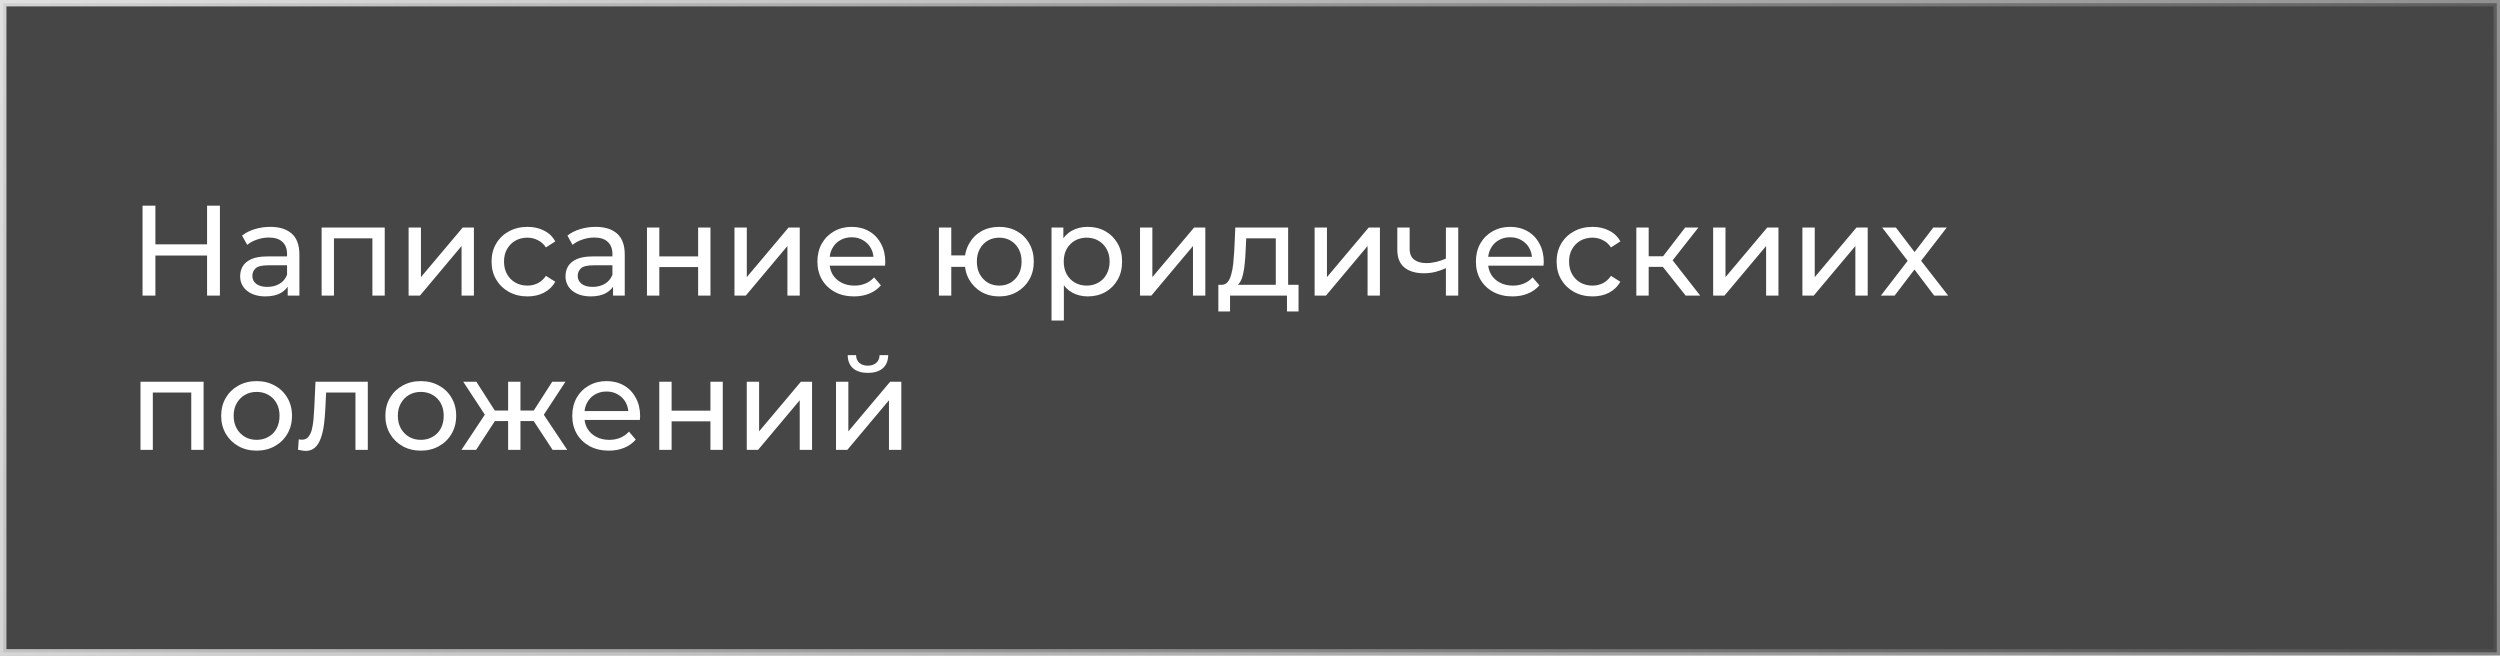
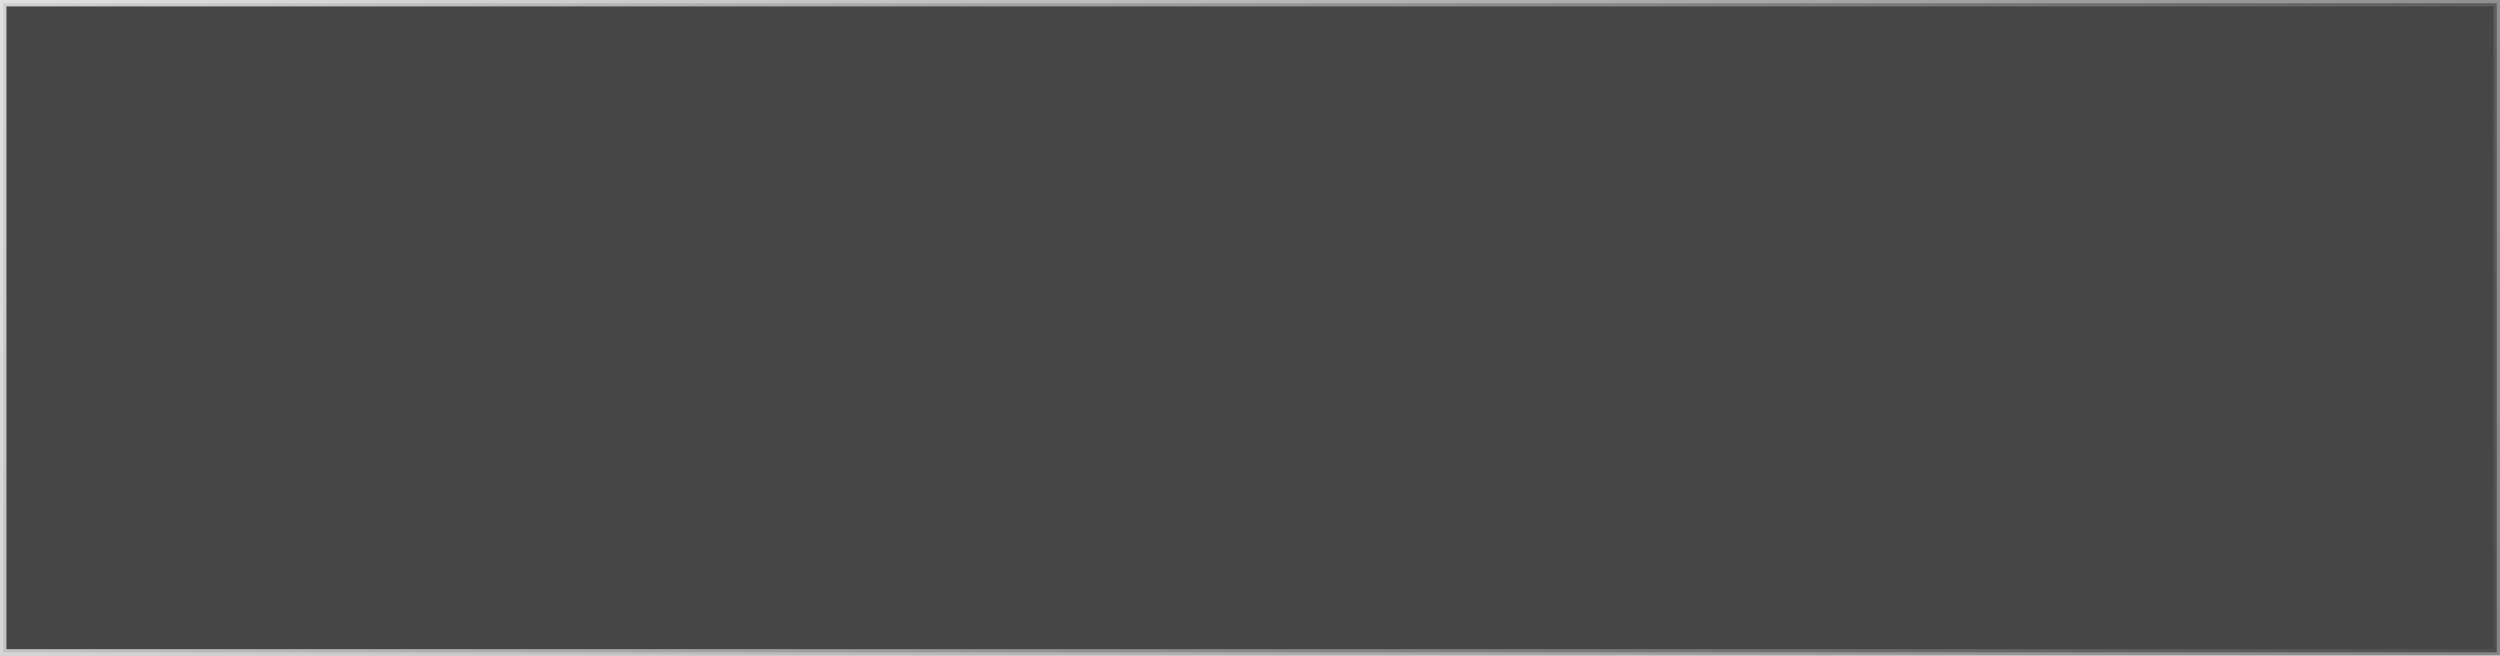
<svg xmlns="http://www.w3.org/2000/svg" width="389" height="102" viewBox="0 0 389 102" fill="none">
  <rect x="0" y="0" width="389" height="102" fill="#808080" stroke="none" />
  <rect x="0.5" y="0.5" width="388" height="101" fill="black" fill-opacity="0.45" stroke="url(#paint0_linear_9_76)" />
-   <path d="M32.22 32H34.22V46H32.22V32ZM24.18 46H22.18V32H24.18V46ZM32.4 39.76H23.98V38.02H32.4V39.76ZM44.766 46V43.76L44.666 43.34V39.52C44.666 38.707 44.426 38.08 43.946 37.64C43.48 37.187 42.773 36.96 41.826 36.96C41.2 36.96 40.586 37.067 39.986 37.28C39.386 37.48 38.88 37.753 38.466 38.1L37.666 36.66C38.213 36.22 38.866 35.887 39.626 35.66C40.4 35.42 41.206 35.3 42.046 35.3C43.5 35.3 44.62 35.653 45.406 36.36C46.193 37.067 46.586 38.147 46.586 39.6V46H44.766ZM41.286 46.12C40.5 46.12 39.806 45.987 39.206 45.72C38.62 45.453 38.166 45.087 37.846 44.62C37.526 44.14 37.366 43.6 37.366 43C37.366 42.427 37.5 41.907 37.766 41.44C38.046 40.973 38.493 40.6 39.106 40.32C39.733 40.04 40.573 39.9 41.626 39.9H44.986V41.28H41.706C40.746 41.28 40.1 41.44 39.766 41.76C39.433 42.08 39.266 42.467 39.266 42.92C39.266 43.44 39.473 43.86 39.886 44.18C40.3 44.487 40.873 44.64 41.606 44.64C42.326 44.64 42.953 44.48 43.486 44.16C44.033 43.84 44.426 43.373 44.666 42.76L45.046 44.08C44.793 44.707 44.346 45.207 43.706 45.58C43.066 45.94 42.26 46.12 41.286 46.12ZM50.044 46V35.4H59.864V46H57.944V36.6L58.404 37.08H51.504L51.964 36.6V46H50.044ZM63.579 46V35.4H65.499V43.12L71.999 35.4H73.739V46H71.819V38.28L65.339 46H63.579ZM82.085 46.12C81.005 46.12 80.039 45.887 79.186 45.42C78.346 44.953 77.686 44.313 77.206 43.5C76.725 42.687 76.486 41.753 76.486 40.7C76.486 39.647 76.725 38.713 77.206 37.9C77.686 37.087 78.346 36.453 79.186 36C80.039 35.533 81.005 35.3 82.085 35.3C83.046 35.3 83.899 35.493 84.645 35.88C85.406 36.253 85.992 36.813 86.406 37.56L84.945 38.5C84.599 37.98 84.172 37.6 83.665 37.36C83.172 37.107 82.639 36.98 82.066 36.98C81.372 36.98 80.752 37.133 80.206 37.44C79.659 37.747 79.225 38.18 78.906 38.74C78.585 39.287 78.425 39.94 78.425 40.7C78.425 41.46 78.585 42.12 78.906 42.68C79.225 43.24 79.659 43.673 80.206 43.98C80.752 44.287 81.372 44.44 82.066 44.44C82.639 44.44 83.172 44.32 83.665 44.08C84.172 43.827 84.599 43.44 84.945 42.92L86.406 43.84C85.992 44.573 85.406 45.14 84.645 45.54C83.899 45.927 83.046 46.12 82.085 46.12ZM95.391 46V43.76L95.291 43.34V39.52C95.291 38.707 95.051 38.08 94.571 37.64C94.105 37.187 93.398 36.96 92.451 36.96C91.825 36.96 91.211 37.067 90.611 37.28C90.011 37.48 89.505 37.753 89.091 38.1L88.291 36.66C88.838 36.22 89.491 35.887 90.251 35.66C91.025 35.42 91.831 35.3 92.671 35.3C94.125 35.3 95.245 35.653 96.031 36.36C96.818 37.067 97.211 38.147 97.211 39.6V46H95.391ZM91.911 46.12C91.125 46.12 90.431 45.987 89.831 45.72C89.245 45.453 88.791 45.087 88.471 44.62C88.151 44.14 87.991 43.6 87.991 43C87.991 42.427 88.125 41.907 88.391 41.44C88.671 40.973 89.118 40.6 89.731 40.32C90.358 40.04 91.198 39.9 92.251 39.9H95.611V41.28H92.331C91.371 41.28 90.725 41.44 90.391 41.76C90.058 42.08 89.891 42.467 89.891 42.92C89.891 43.44 90.098 43.86 90.511 44.18C90.925 44.487 91.498 44.64 92.231 44.64C92.951 44.64 93.578 44.48 94.111 44.16C94.658 43.84 95.051 43.373 95.291 42.76L95.671 44.08C95.418 44.707 94.971 45.207 94.331 45.58C93.691 45.94 92.885 46.12 91.911 46.12ZM100.669 46V35.4H102.589V39.9H108.629V35.4H110.549V46H108.629V41.56H102.589V46H100.669ZM114.282 46V35.4H116.202V43.12L122.702 35.4H124.442V46H122.522V38.28L116.042 46H114.282ZM132.889 46.12C131.755 46.12 130.755 45.887 129.889 45.42C129.035 44.953 128.369 44.313 127.889 43.5C127.422 42.687 127.189 41.753 127.189 40.7C127.189 39.647 127.415 38.713 127.869 37.9C128.335 37.087 128.969 36.453 129.769 36C130.582 35.533 131.495 35.3 132.509 35.3C133.535 35.3 134.442 35.527 135.229 35.98C136.015 36.433 136.629 37.073 137.069 37.9C137.522 38.713 137.749 39.667 137.749 40.76C137.749 40.84 137.742 40.933 137.729 41.04C137.729 41.147 137.722 41.247 137.709 41.34H128.689V39.96H136.709L135.929 40.44C135.942 39.76 135.802 39.153 135.509 38.62C135.215 38.087 134.809 37.673 134.289 37.38C133.782 37.073 133.189 36.92 132.509 36.92C131.842 36.92 131.249 37.073 130.729 37.38C130.209 37.673 129.802 38.093 129.509 38.64C129.215 39.173 129.069 39.787 129.069 40.48V40.8C129.069 41.507 129.229 42.14 129.549 42.7C129.882 43.247 130.342 43.673 130.929 43.98C131.515 44.287 132.189 44.44 132.949 44.44C133.575 44.44 134.142 44.333 134.649 44.12C135.169 43.907 135.622 43.587 136.009 43.16L137.069 44.4C136.589 44.96 135.989 45.387 135.269 45.68C134.562 45.973 133.769 46.12 132.889 46.12ZM146.098 46V35.4H148.018V39.74H151.218V41.52H148.018V46H146.098ZM155.478 46.12C154.438 46.12 153.512 45.887 152.698 45.42C151.898 44.953 151.265 44.313 150.798 43.5C150.332 42.673 150.098 41.74 150.098 40.7C150.098 39.647 150.332 38.713 150.798 37.9C151.265 37.073 151.898 36.433 152.698 35.98C153.512 35.527 154.438 35.3 155.478 35.3C156.505 35.3 157.425 35.527 158.238 35.98C159.052 36.433 159.692 37.073 160.158 37.9C160.625 38.713 160.858 39.647 160.858 40.7C160.858 41.753 160.625 42.687 160.158 43.5C159.692 44.313 159.052 44.953 158.238 45.42C157.425 45.887 156.505 46.12 155.478 46.12ZM155.478 44.44C156.145 44.44 156.738 44.287 157.258 43.98C157.778 43.66 158.192 43.227 158.498 42.68C158.805 42.12 158.958 41.46 158.958 40.7C158.958 39.94 158.805 39.287 158.498 38.74C158.192 38.18 157.778 37.747 157.258 37.44C156.738 37.133 156.145 36.98 155.478 36.98C154.825 36.98 154.232 37.133 153.698 37.44C153.178 37.747 152.765 38.18 152.458 38.74C152.152 39.287 151.998 39.94 151.998 40.7C151.998 41.46 152.152 42.12 152.458 42.68C152.765 43.227 153.178 43.66 153.698 43.98C154.232 44.287 154.825 44.44 155.478 44.44ZM169.238 46.12C168.358 46.12 167.551 45.92 166.818 45.52C166.098 45.107 165.518 44.5 165.078 43.7C164.651 42.9 164.438 41.9 164.438 40.7C164.438 39.5 164.644 38.5 165.058 37.7C165.484 36.9 166.058 36.3 166.778 35.9C167.511 35.5 168.331 35.3 169.238 35.3C170.278 35.3 171.198 35.527 171.998 35.98C172.798 36.433 173.431 37.067 173.898 37.88C174.364 38.68 174.598 39.62 174.598 40.7C174.598 41.78 174.364 42.727 173.898 43.54C173.431 44.353 172.798 44.987 171.998 45.44C171.198 45.893 170.278 46.12 169.238 46.12ZM163.618 49.88V35.4H165.458V38.26L165.338 40.72L165.538 43.18V49.88H163.618ZM169.078 44.44C169.758 44.44 170.364 44.287 170.898 43.98C171.444 43.673 171.871 43.24 172.178 42.68C172.498 42.107 172.658 41.447 172.658 40.7C172.658 39.94 172.498 39.287 172.178 38.74C171.871 38.18 171.444 37.747 170.898 37.44C170.364 37.133 169.758 36.98 169.078 36.98C168.411 36.98 167.804 37.133 167.258 37.44C166.724 37.747 166.298 38.18 165.978 38.74C165.671 39.287 165.518 39.94 165.518 40.7C165.518 41.447 165.671 42.107 165.978 42.68C166.298 43.24 166.724 43.673 167.258 43.98C167.804 44.287 168.411 44.44 169.078 44.44ZM177.387 46V35.4H179.307V43.12L185.807 35.4H187.547V46H185.627V38.28L179.147 46H177.387ZM198.514 45.1V37.08H193.914L193.814 39.12C193.787 39.787 193.741 40.433 193.674 41.06C193.621 41.673 193.527 42.24 193.394 42.76C193.274 43.28 193.094 43.707 192.854 44.04C192.614 44.373 192.294 44.58 191.894 44.66L189.994 44.32C190.407 44.333 190.741 44.2 190.994 43.92C191.247 43.627 191.441 43.227 191.574 42.72C191.721 42.213 191.827 41.64 191.894 41C191.961 40.347 192.014 39.673 192.054 38.98L192.214 35.4H200.434V45.1H198.514ZM189.574 48.46V44.32H202.054V48.46H200.254V46H191.394V48.46H189.574ZM204.555 46V35.4H206.475V43.12L212.975 35.4H214.715V46H212.795V38.28L206.315 46H204.555ZM225.122 41.66C224.562 41.927 223.982 42.14 223.382 42.3C222.795 42.447 222.189 42.52 221.562 42.52C220.282 42.52 219.269 42.22 218.522 41.62C217.789 41.02 217.422 40.093 217.422 38.84V35.4H219.342V38.72C219.342 39.48 219.575 40.04 220.042 40.4C220.522 40.76 221.162 40.94 221.962 40.94C222.469 40.94 222.989 40.873 223.522 40.74C224.069 40.607 224.602 40.42 225.122 40.18V41.66ZM224.982 46V35.4H226.902V46H224.982ZM235.35 46.12C234.216 46.12 233.216 45.887 232.35 45.42C231.496 44.953 230.83 44.313 230.35 43.5C229.883 42.687 229.65 41.753 229.65 40.7C229.65 39.647 229.876 38.713 230.33 37.9C230.796 37.087 231.43 36.453 232.23 36C233.043 35.533 233.956 35.3 234.97 35.3C235.996 35.3 236.903 35.527 237.69 35.98C238.476 36.433 239.09 37.073 239.53 37.9C239.983 38.713 240.21 39.667 240.21 40.76C240.21 40.84 240.203 40.933 240.19 41.04C240.19 41.147 240.183 41.247 240.17 41.34H231.15V39.96H239.17L238.39 40.44C238.403 39.76 238.263 39.153 237.97 38.62C237.676 38.087 237.27 37.673 236.75 37.38C236.243 37.073 235.65 36.92 234.97 36.92C234.303 36.92 233.71 37.073 233.19 37.38C232.67 37.673 232.263 38.093 231.97 38.64C231.676 39.173 231.53 39.787 231.53 40.48V40.8C231.53 41.507 231.69 42.14 232.01 42.7C232.343 43.247 232.803 43.673 233.39 43.98C233.976 44.287 234.65 44.44 235.41 44.44C236.036 44.44 236.603 44.333 237.11 44.12C237.63 43.907 238.083 43.587 238.47 43.16L239.53 44.4C239.05 44.96 238.45 45.387 237.73 45.68C237.023 45.973 236.23 46.12 235.35 46.12ZM247.808 46.12C246.728 46.12 245.761 45.887 244.908 45.42C244.068 44.953 243.408 44.313 242.928 43.5C242.448 42.687 242.208 41.753 242.208 40.7C242.208 39.647 242.448 38.713 242.928 37.9C243.408 37.087 244.068 36.453 244.908 36C245.761 35.533 246.728 35.3 247.808 35.3C248.768 35.3 249.621 35.493 250.368 35.88C251.128 36.253 251.715 36.813 252.128 37.56L250.668 38.5C250.321 37.98 249.895 37.6 249.388 37.36C248.895 37.107 248.361 36.98 247.788 36.98C247.095 36.98 246.475 37.133 245.928 37.44C245.381 37.747 244.948 38.18 244.628 38.74C244.308 39.287 244.148 39.94 244.148 40.7C244.148 41.46 244.308 42.12 244.628 42.68C244.948 43.24 245.381 43.673 245.928 43.98C246.475 44.287 247.095 44.44 247.788 44.44C248.361 44.44 248.895 44.32 249.388 44.08C249.895 43.827 250.321 43.44 250.668 42.92L252.128 43.84C251.715 44.573 251.128 45.14 250.368 45.54C249.621 45.927 248.768 46.12 247.808 46.12ZM262.294 46L258.194 40.84L259.774 39.88L264.554 46H262.294ZM254.614 46V35.4H256.534V46H254.614ZM255.954 41.52V39.88H259.454V41.52H255.954ZM259.934 40.92L258.154 40.68L262.214 35.4H264.274L259.934 40.92ZM266.567 46V35.4H268.487V43.12L274.987 35.4H276.727V46H274.807V38.28L268.327 46H266.567ZM280.454 46V35.4H282.374V43.12L288.874 35.4H290.614V46H288.694V38.28L282.214 46H280.454ZM292.66 46L297.22 40.08L297.2 41.06L292.86 35.4H295L298.32 39.76H297.5L300.82 35.4H302.92L298.52 41.1L298.54 40.08L303.14 46H300.96L297.46 41.36L298.24 41.48L294.8 46H292.66ZM21.86 70V59.4H31.68V70H29.76V60.6L30.22 61.08H23.32L23.78 60.6V70H21.86ZM39.935 70.12C38.868 70.12 37.922 69.887 37.095 69.42C36.269 68.953 35.615 68.313 35.135 67.5C34.655 66.673 34.415 65.74 34.415 64.7C34.415 63.647 34.655 62.713 35.135 61.9C35.615 61.087 36.269 60.453 37.095 60C37.922 59.533 38.868 59.3 39.935 59.3C40.989 59.3 41.928 59.533 42.755 60C43.595 60.453 44.248 61.087 44.715 61.9C45.195 62.7 45.435 63.633 45.435 64.7C45.435 65.753 45.195 66.687 44.715 67.5C44.248 68.313 43.595 68.953 42.755 69.42C41.928 69.887 40.989 70.12 39.935 70.12ZM39.935 68.44C40.615 68.44 41.222 68.287 41.755 67.98C42.302 67.673 42.728 67.24 43.035 66.68C43.342 66.107 43.495 65.447 43.495 64.7C43.495 63.94 43.342 63.287 43.035 62.74C42.728 62.18 42.302 61.747 41.755 61.44C41.222 61.133 40.615 60.98 39.935 60.98C39.255 60.98 38.648 61.133 38.115 61.44C37.582 61.747 37.155 62.18 36.835 62.74C36.515 63.287 36.355 63.94 36.355 64.7C36.355 65.447 36.515 66.107 36.835 66.68C37.155 67.24 37.582 67.673 38.115 67.98C38.648 68.287 39.255 68.44 39.935 68.44ZM46.37 69.98L46.489 68.36C46.583 68.373 46.669 68.387 46.749 68.4C46.83 68.413 46.903 68.42 46.969 68.42C47.396 68.42 47.73 68.273 47.969 67.98C48.223 67.687 48.41 67.3 48.529 66.82C48.65 66.327 48.736 65.773 48.789 65.16C48.843 64.547 48.883 63.933 48.91 63.32L49.09 59.4H57.23V70H55.309V60.52L55.77 61.08H50.33L50.77 60.5L50.63 63.44C50.59 64.373 50.516 65.247 50.41 66.06C50.303 66.873 50.136 67.587 49.91 68.2C49.696 68.813 49.396 69.293 49.01 69.64C48.636 69.987 48.15 70.16 47.55 70.16C47.376 70.16 47.19 70.14 46.989 70.1C46.803 70.073 46.596 70.033 46.37 69.98ZM65.482 70.12C64.415 70.12 63.469 69.887 62.642 69.42C61.815 68.953 61.162 68.313 60.682 67.5C60.202 66.673 59.962 65.74 59.962 64.7C59.962 63.647 60.202 62.713 60.682 61.9C61.162 61.087 61.815 60.453 62.642 60C63.469 59.533 64.415 59.3 65.482 59.3C66.535 59.3 67.475 59.533 68.302 60C69.142 60.453 69.795 61.087 70.262 61.9C70.742 62.7 70.982 63.633 70.982 64.7C70.982 65.753 70.742 66.687 70.262 67.5C69.795 68.313 69.142 68.953 68.302 69.42C67.475 69.887 66.535 70.12 65.482 70.12ZM65.482 68.44C66.162 68.44 66.769 68.287 67.302 67.98C67.849 67.673 68.275 67.24 68.582 66.68C68.889 66.107 69.042 65.447 69.042 64.7C69.042 63.94 68.889 63.287 68.582 62.74C68.275 62.18 67.849 61.747 67.302 61.44C66.769 61.133 66.162 60.98 65.482 60.98C64.802 60.98 64.195 61.133 63.662 61.44C63.129 61.747 62.702 62.18 62.382 62.74C62.062 63.287 61.902 63.94 61.902 64.7C61.902 65.447 62.062 66.107 62.382 66.68C62.702 67.24 63.129 67.673 63.662 67.98C64.195 68.287 64.802 68.44 65.482 68.44ZM85.983 70L82.603 64.84L84.183 63.88L88.263 70H85.983ZM80.403 65.52V63.88H83.843V65.52H80.403ZM84.363 64.92L82.543 64.68L85.923 59.4H87.983L84.363 64.92ZM74.083 70H71.803L75.863 63.88L77.443 64.84L74.083 70ZM80.983 70H79.063V59.4H80.983V70ZM79.643 65.52H76.223V63.88H79.643V65.52ZM75.703 64.92L72.083 59.4H74.123L77.503 64.68L75.703 64.92ZM94.744 70.12C93.611 70.12 92.611 69.887 91.744 69.42C90.891 68.953 90.224 68.313 89.744 67.5C89.277 66.687 89.044 65.753 89.044 64.7C89.044 63.647 89.271 62.713 89.724 61.9C90.191 61.087 90.824 60.453 91.624 60C92.437 59.533 93.351 59.3 94.364 59.3C95.391 59.3 96.297 59.527 97.084 59.98C97.871 60.433 98.484 61.073 98.924 61.9C99.377 62.713 99.604 63.667 99.604 64.76C99.604 64.84 99.597 64.933 99.584 65.04C99.584 65.147 99.577 65.247 99.564 65.34H90.544V63.96H98.564L97.784 64.44C97.797 63.76 97.657 63.153 97.364 62.62C97.071 62.087 96.664 61.673 96.144 61.38C95.637 61.073 95.044 60.92 94.364 60.92C93.697 60.92 93.104 61.073 92.584 61.38C92.064 61.673 91.657 62.093 91.364 62.64C91.071 63.173 90.924 63.787 90.924 64.48V64.8C90.924 65.507 91.084 66.14 91.404 66.7C91.737 67.247 92.197 67.673 92.784 67.98C93.371 68.287 94.044 68.44 94.804 68.44C95.431 68.44 95.997 68.333 96.504 68.12C97.024 67.907 97.477 67.587 97.864 67.16L98.924 68.4C98.444 68.96 97.844 69.387 97.124 69.68C96.417 69.973 95.624 70.12 94.744 70.12ZM102.583 70V59.4H104.503V63.9H110.543V59.4H112.463V70H110.543V65.56H104.503V70H102.583ZM116.196 70V59.4H118.116V67.12L124.616 59.4H126.356V70H124.436V62.28L117.956 70H116.196ZM130.083 70V59.4H132.003V67.12L138.503 59.4H140.243V70H138.323V62.28L131.843 70H130.083ZM135.043 58.02C134.069 58.02 133.303 57.787 132.743 57.32C132.196 56.84 131.916 56.153 131.903 55.26H133.203C133.216 55.767 133.383 56.167 133.703 56.46C134.036 56.753 134.476 56.9 135.023 56.9C135.569 56.9 136.009 56.753 136.343 56.46C136.676 56.167 136.849 55.767 136.863 55.26H138.203C138.189 56.153 137.903 56.84 137.343 57.32C136.783 57.787 136.016 58.02 135.043 58.02Z" fill="white" />
  <defs>
    <linearGradient id="paint0_linear_9_76" x1="-119.897" y1="-62.449" x2="375.597" y2="185.89" gradientUnits="userSpaceOnUse">
      <stop stop-color="white" />
      <stop offset="1" stop-color="white" stop-opacity="0" />
    </linearGradient>
  </defs>
</svg>